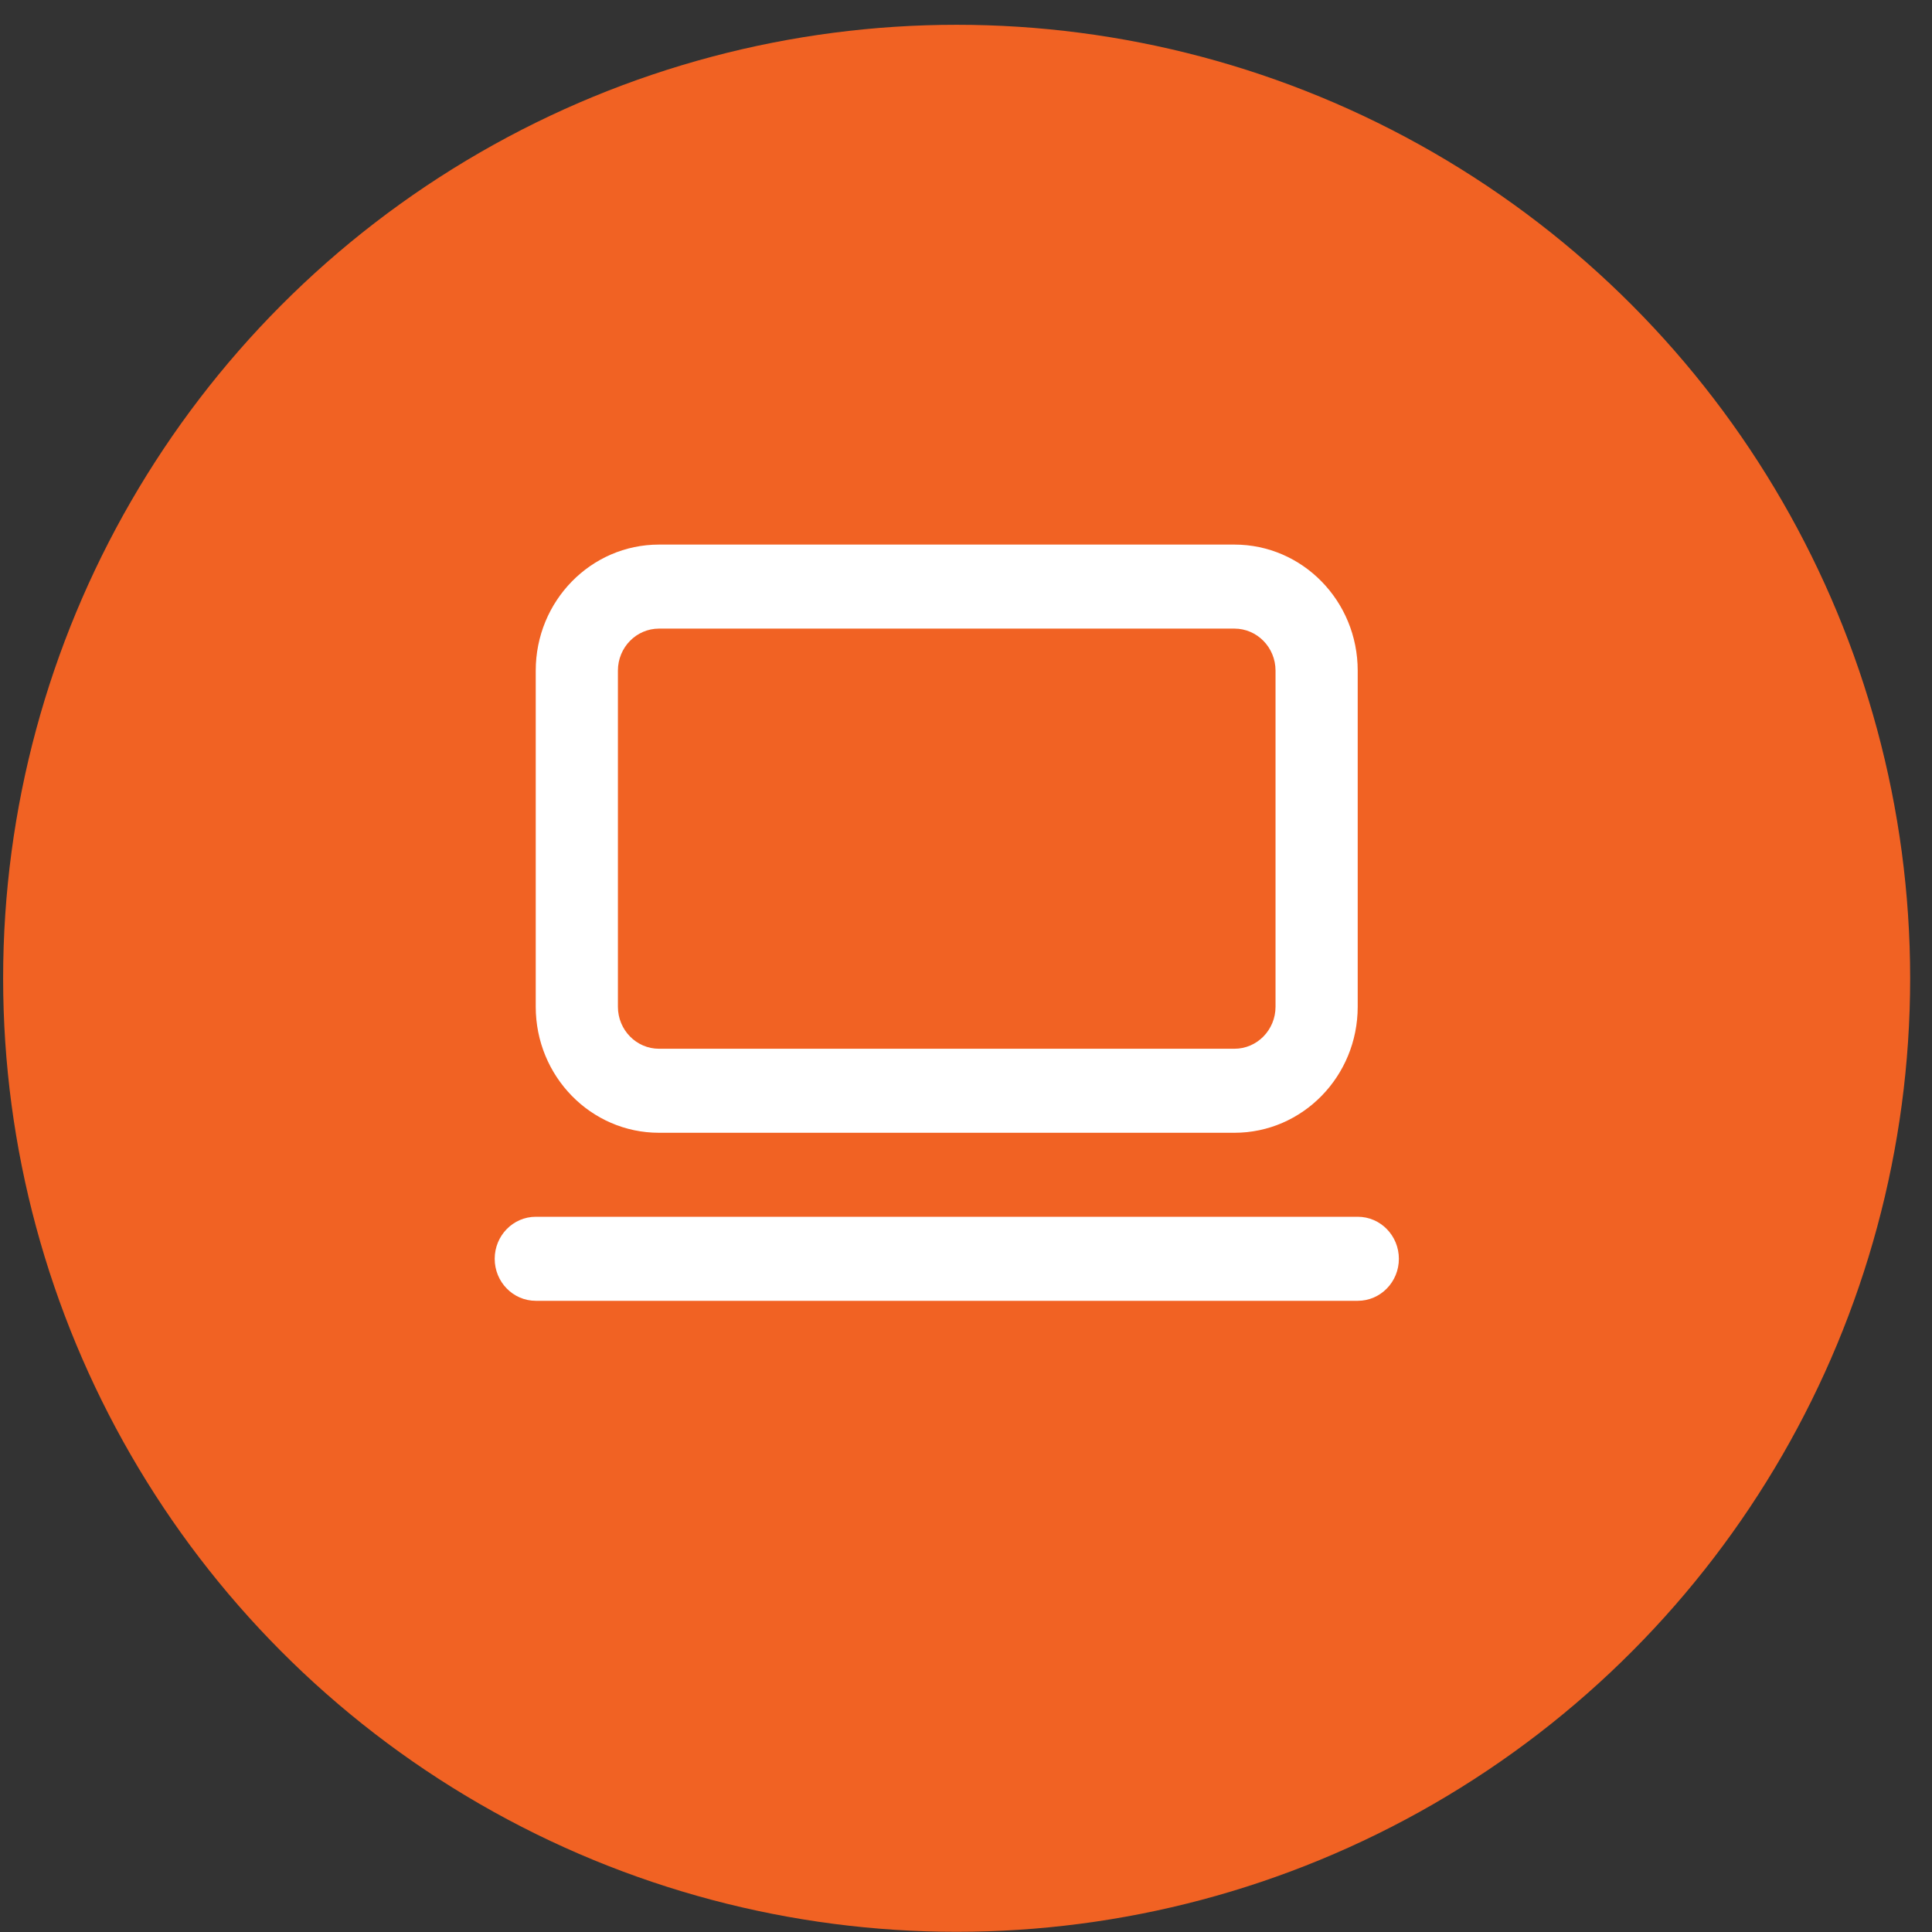
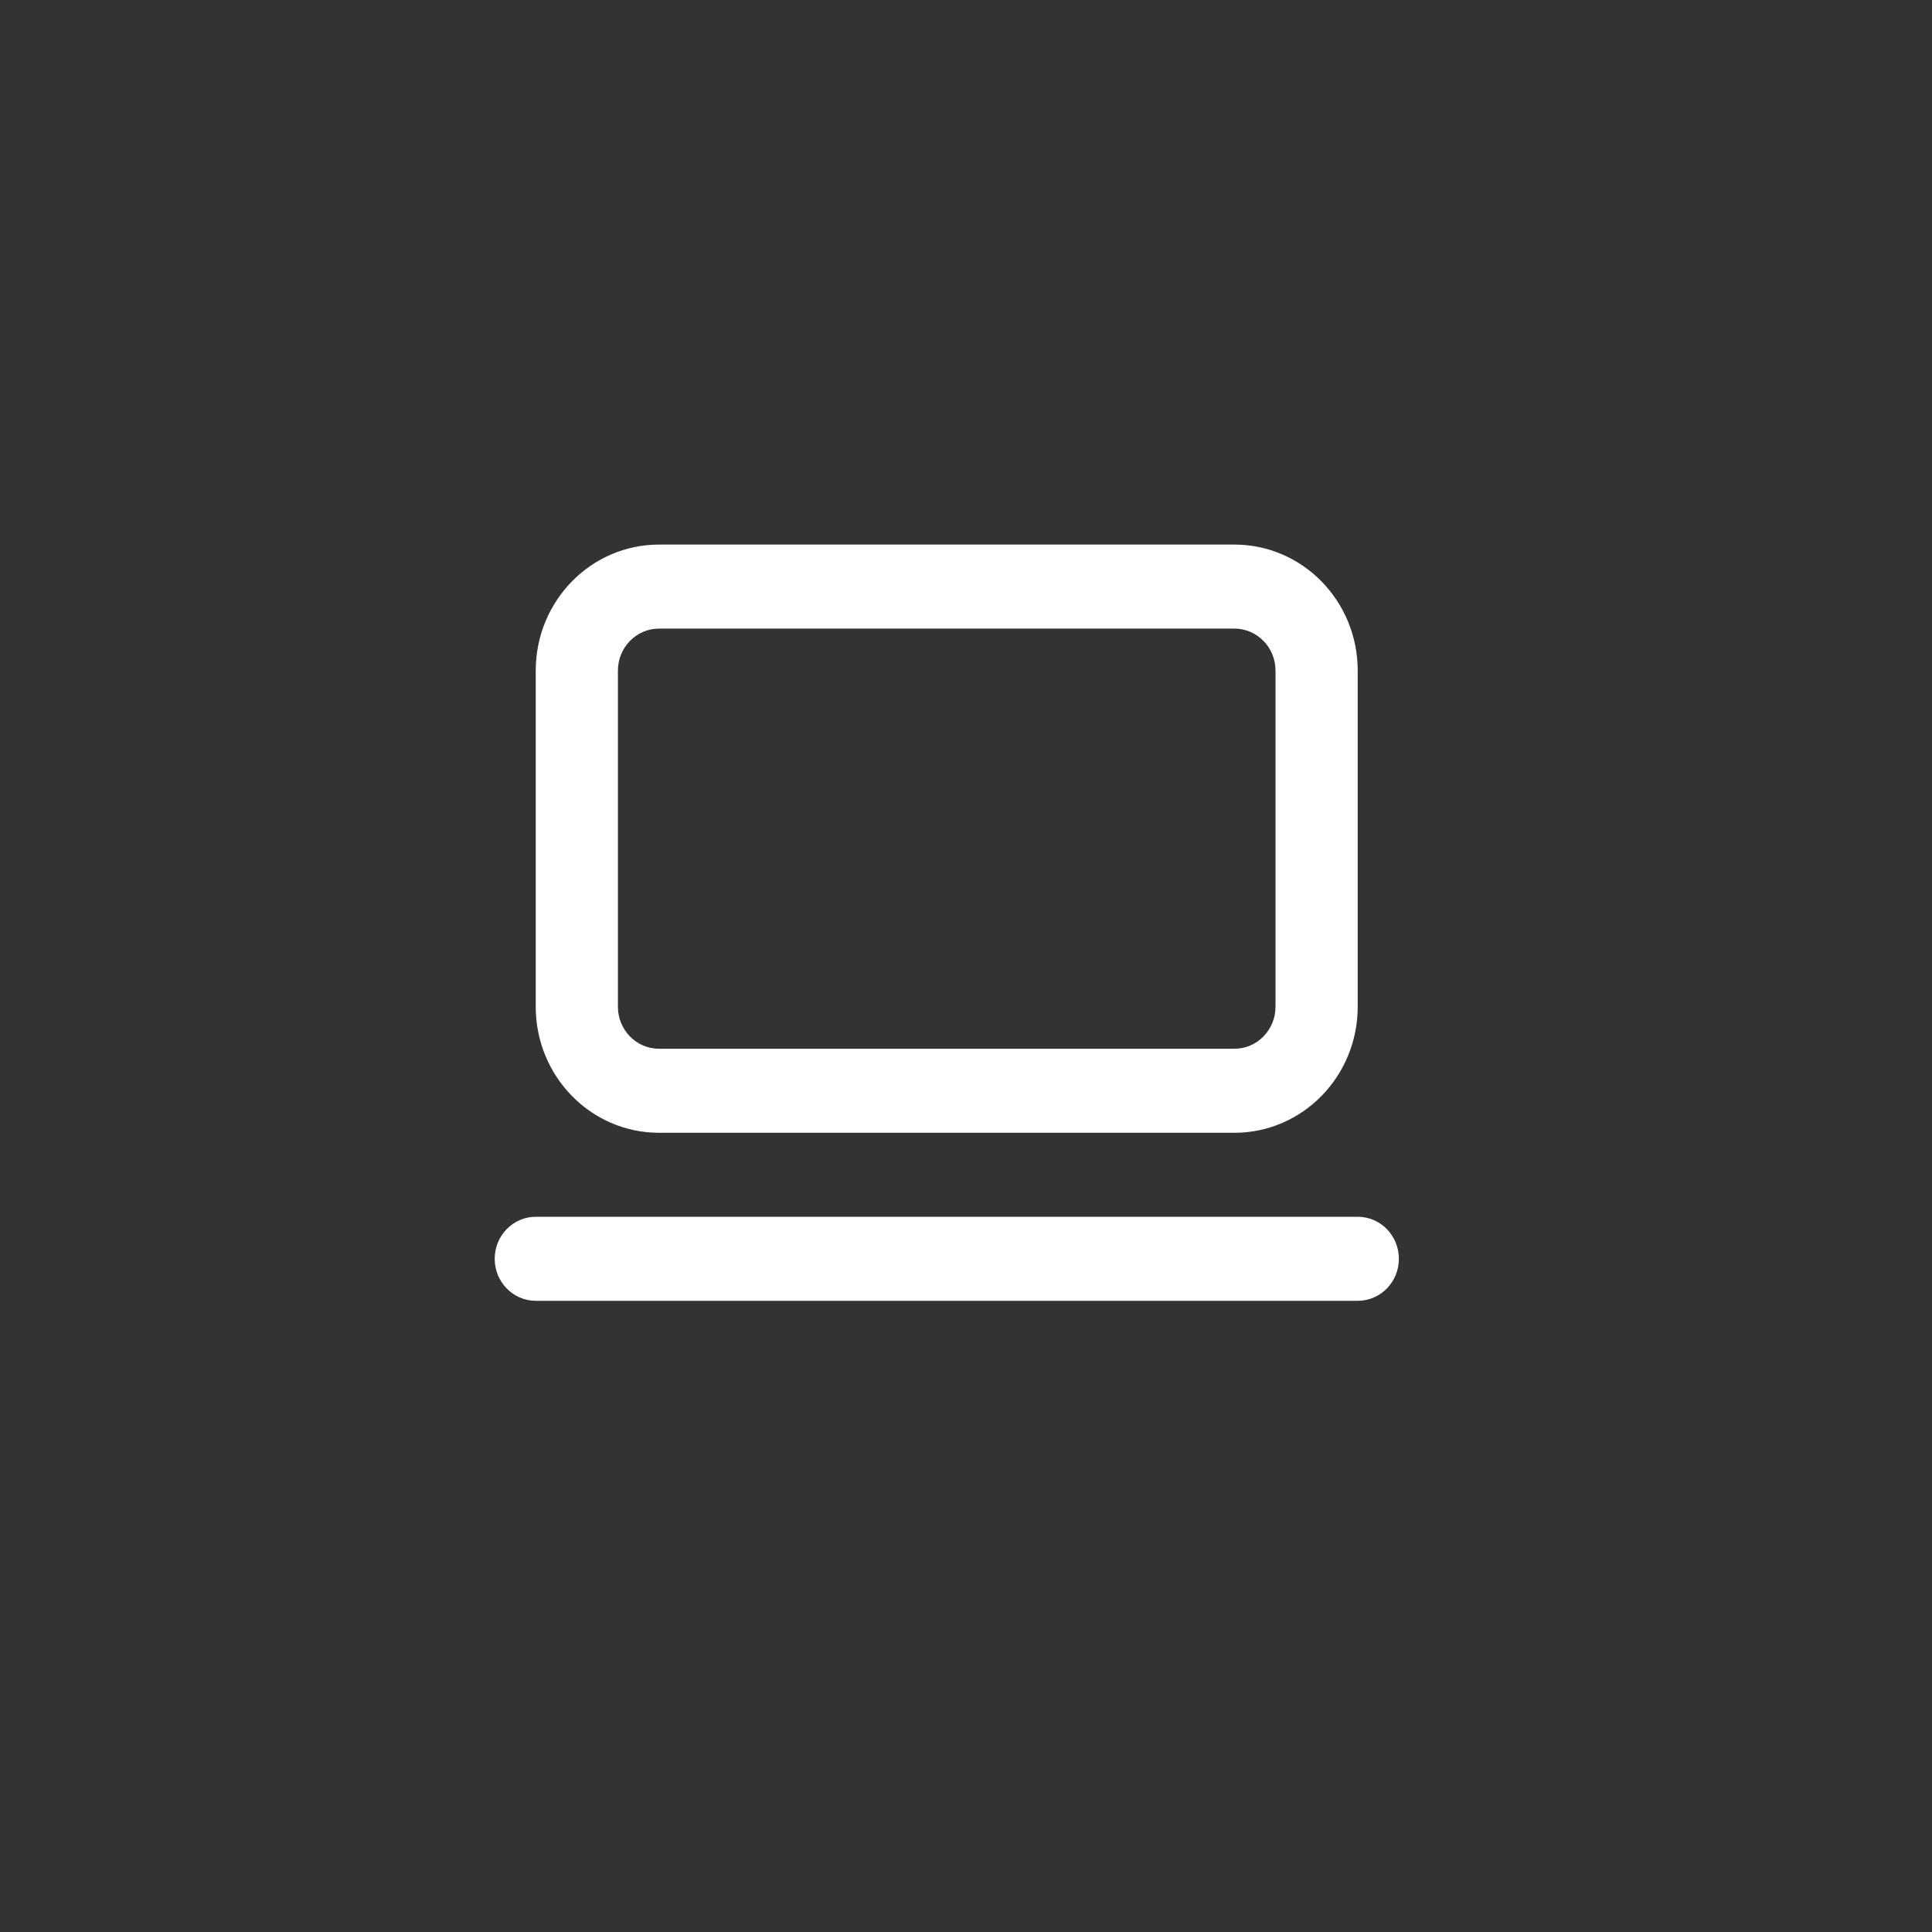
<svg xmlns="http://www.w3.org/2000/svg" width="71" height="71" viewBox="0 0 71 71" fill="none">
  <rect x="0" y="0" width="71" height="71" fill="#333333" stroke="none" />
-   <circle cx="35.156" cy="35.952" r="35.041" fill="#F16223" />
  <path fill-rule="evenodd" clip-rule="evenodd" d="M24.219 23.101C23.384 23.101 22.708 23.792 22.708 24.645L22.708 36.997C22.708 37.849 23.384 38.541 24.219 38.541L45.364 38.541C46.198 38.541 46.875 37.849 46.875 36.997L46.875 24.645C46.875 23.792 46.198 23.101 45.364 23.101L24.219 23.101ZM19.688 24.645C19.688 22.087 21.716 20.013 24.219 20.013L45.364 20.013C47.867 20.013 49.895 22.087 49.895 24.645L49.895 36.997C49.895 39.555 47.867 41.629 45.364 41.629L24.219 41.629C21.716 41.629 19.688 39.555 19.688 36.997L19.688 24.645Z" fill="white" />
-   <path fill-rule="evenodd" clip-rule="evenodd" d="M18.18 46.26C18.18 45.408 18.856 44.716 19.69 44.716L49.898 44.716C50.732 44.716 51.408 45.408 51.408 46.26C51.408 47.113 50.732 47.804 49.898 47.804L19.69 47.804C18.856 47.804 18.18 47.113 18.18 46.26Z" fill="white" />
+   <path fill-rule="evenodd" clip-rule="evenodd" d="M18.18 46.26C18.18 45.408 18.856 44.716 19.69 44.716L49.898 44.716C50.732 44.716 51.408 45.408 51.408 46.26C51.408 47.113 50.732 47.804 49.898 47.804L19.69 47.804C18.856 47.804 18.18 47.113 18.18 46.26" fill="white" />
</svg>